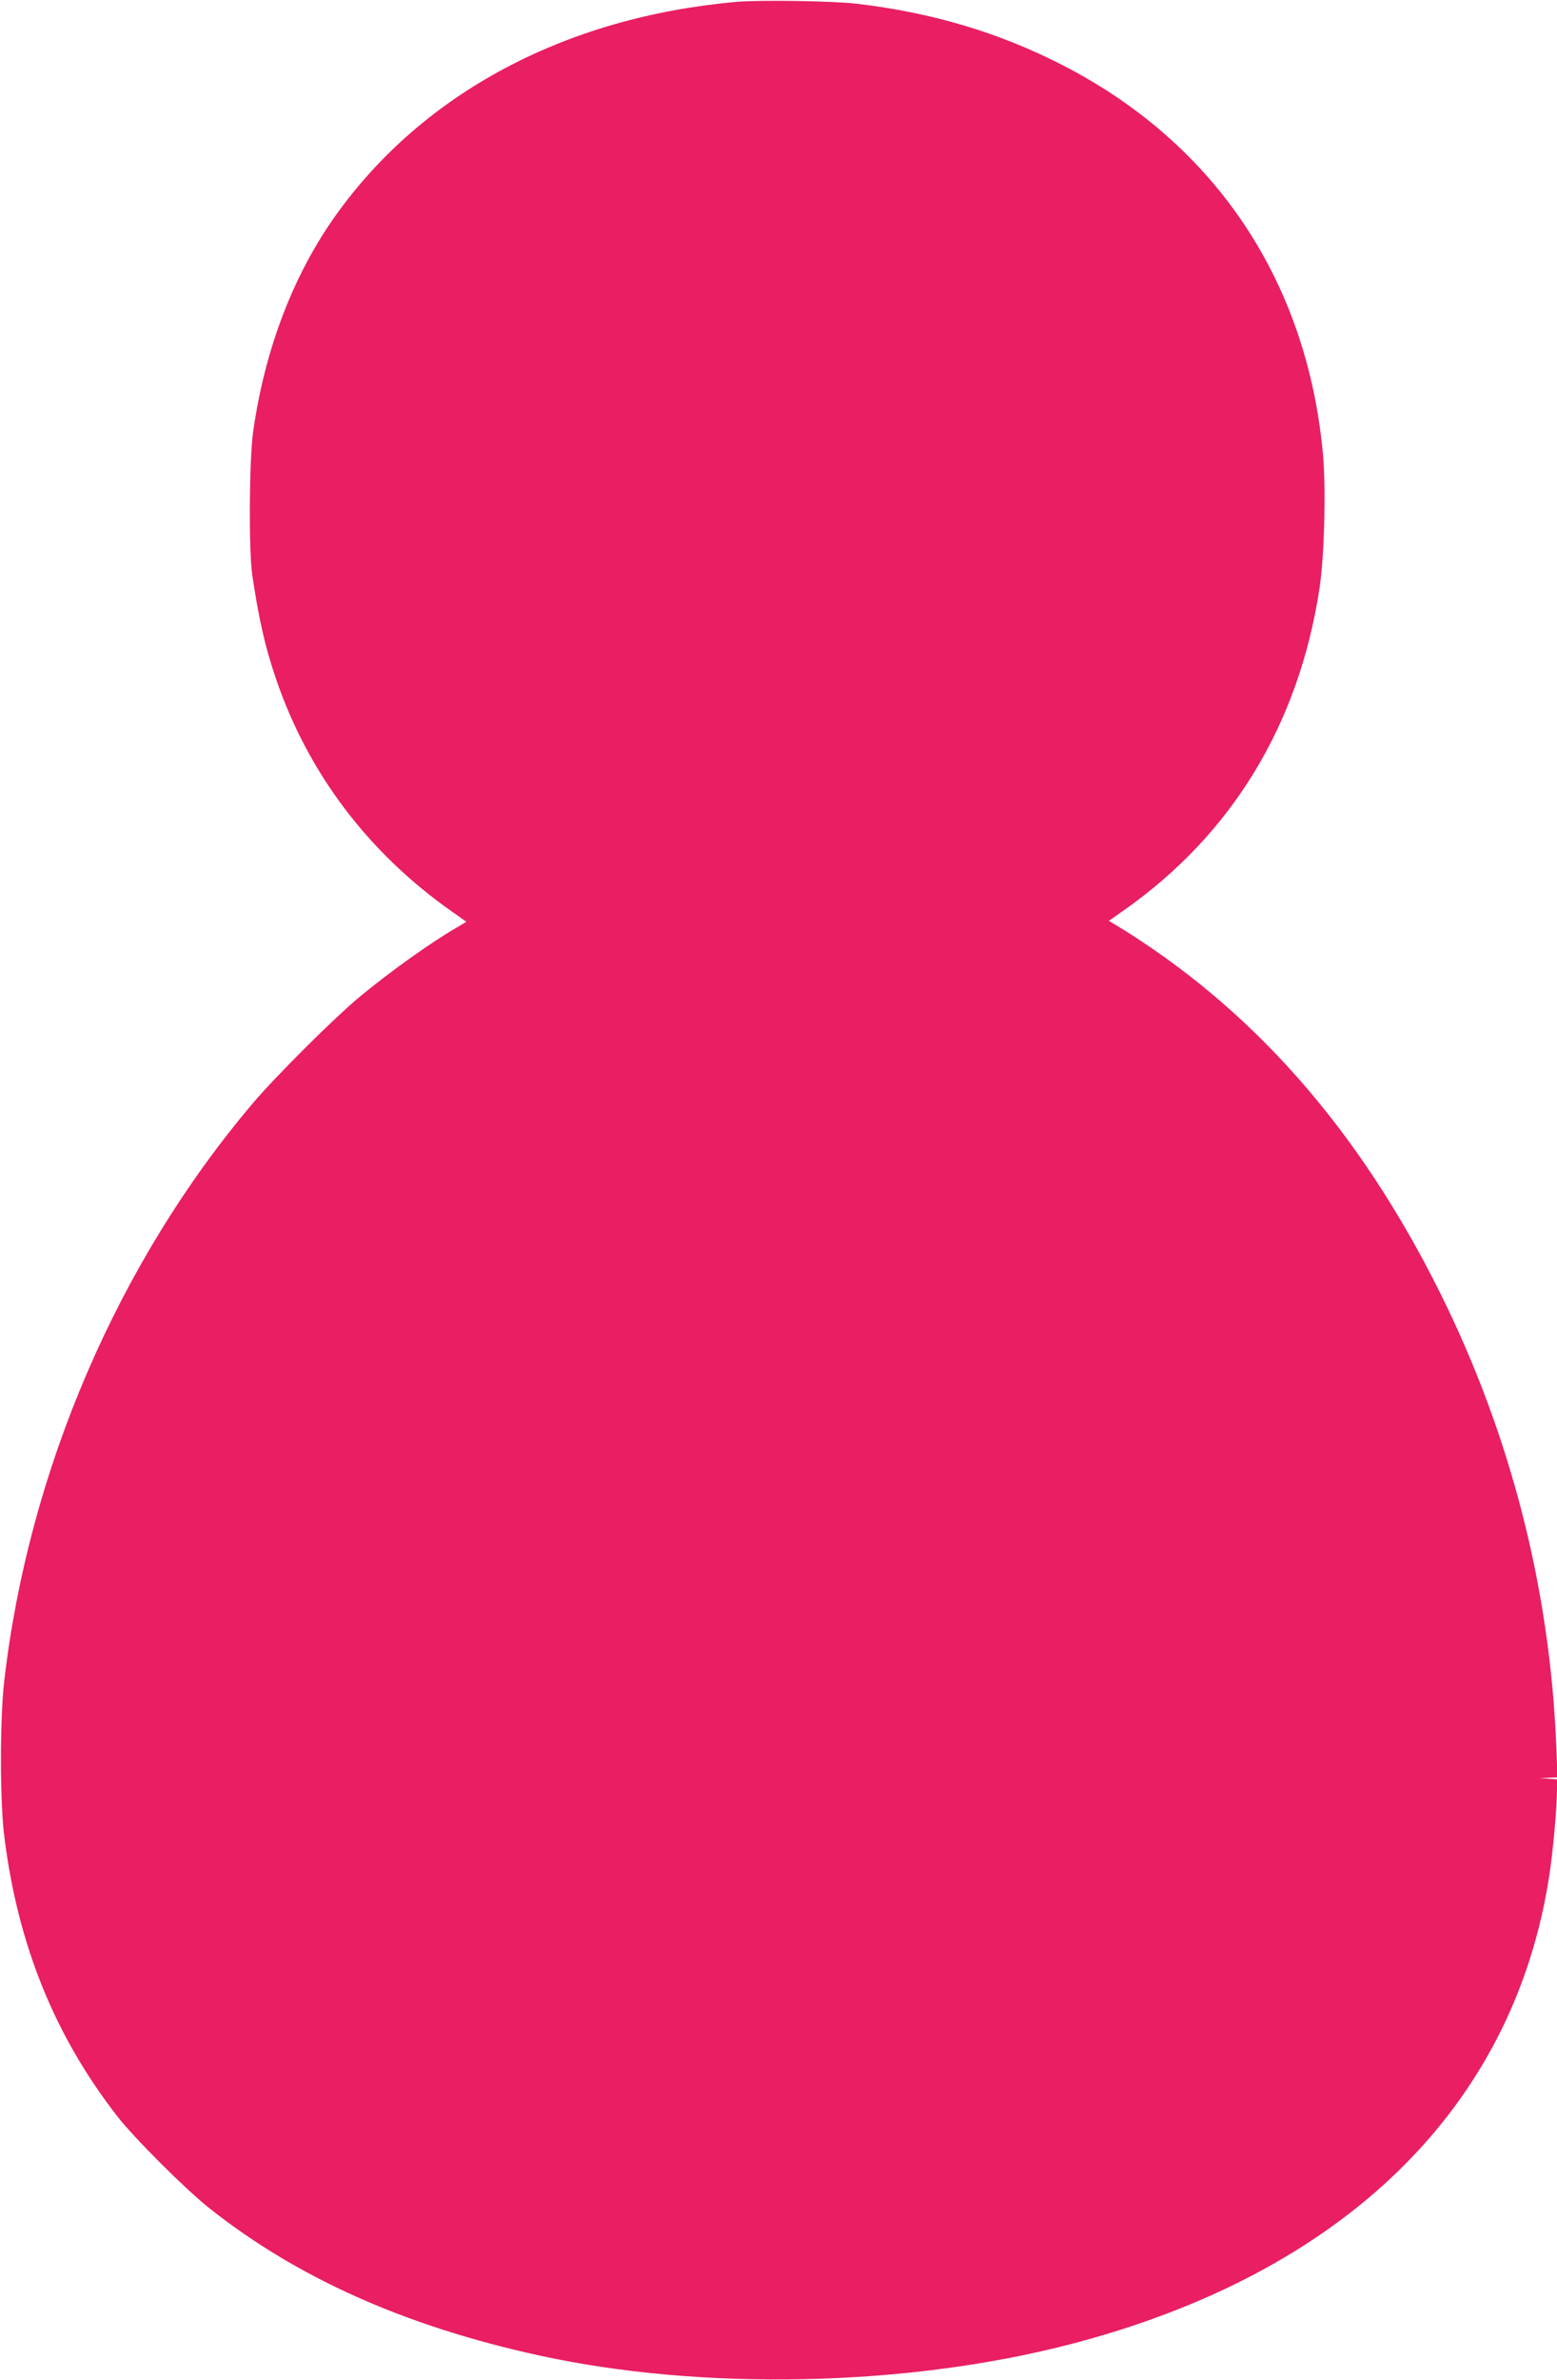
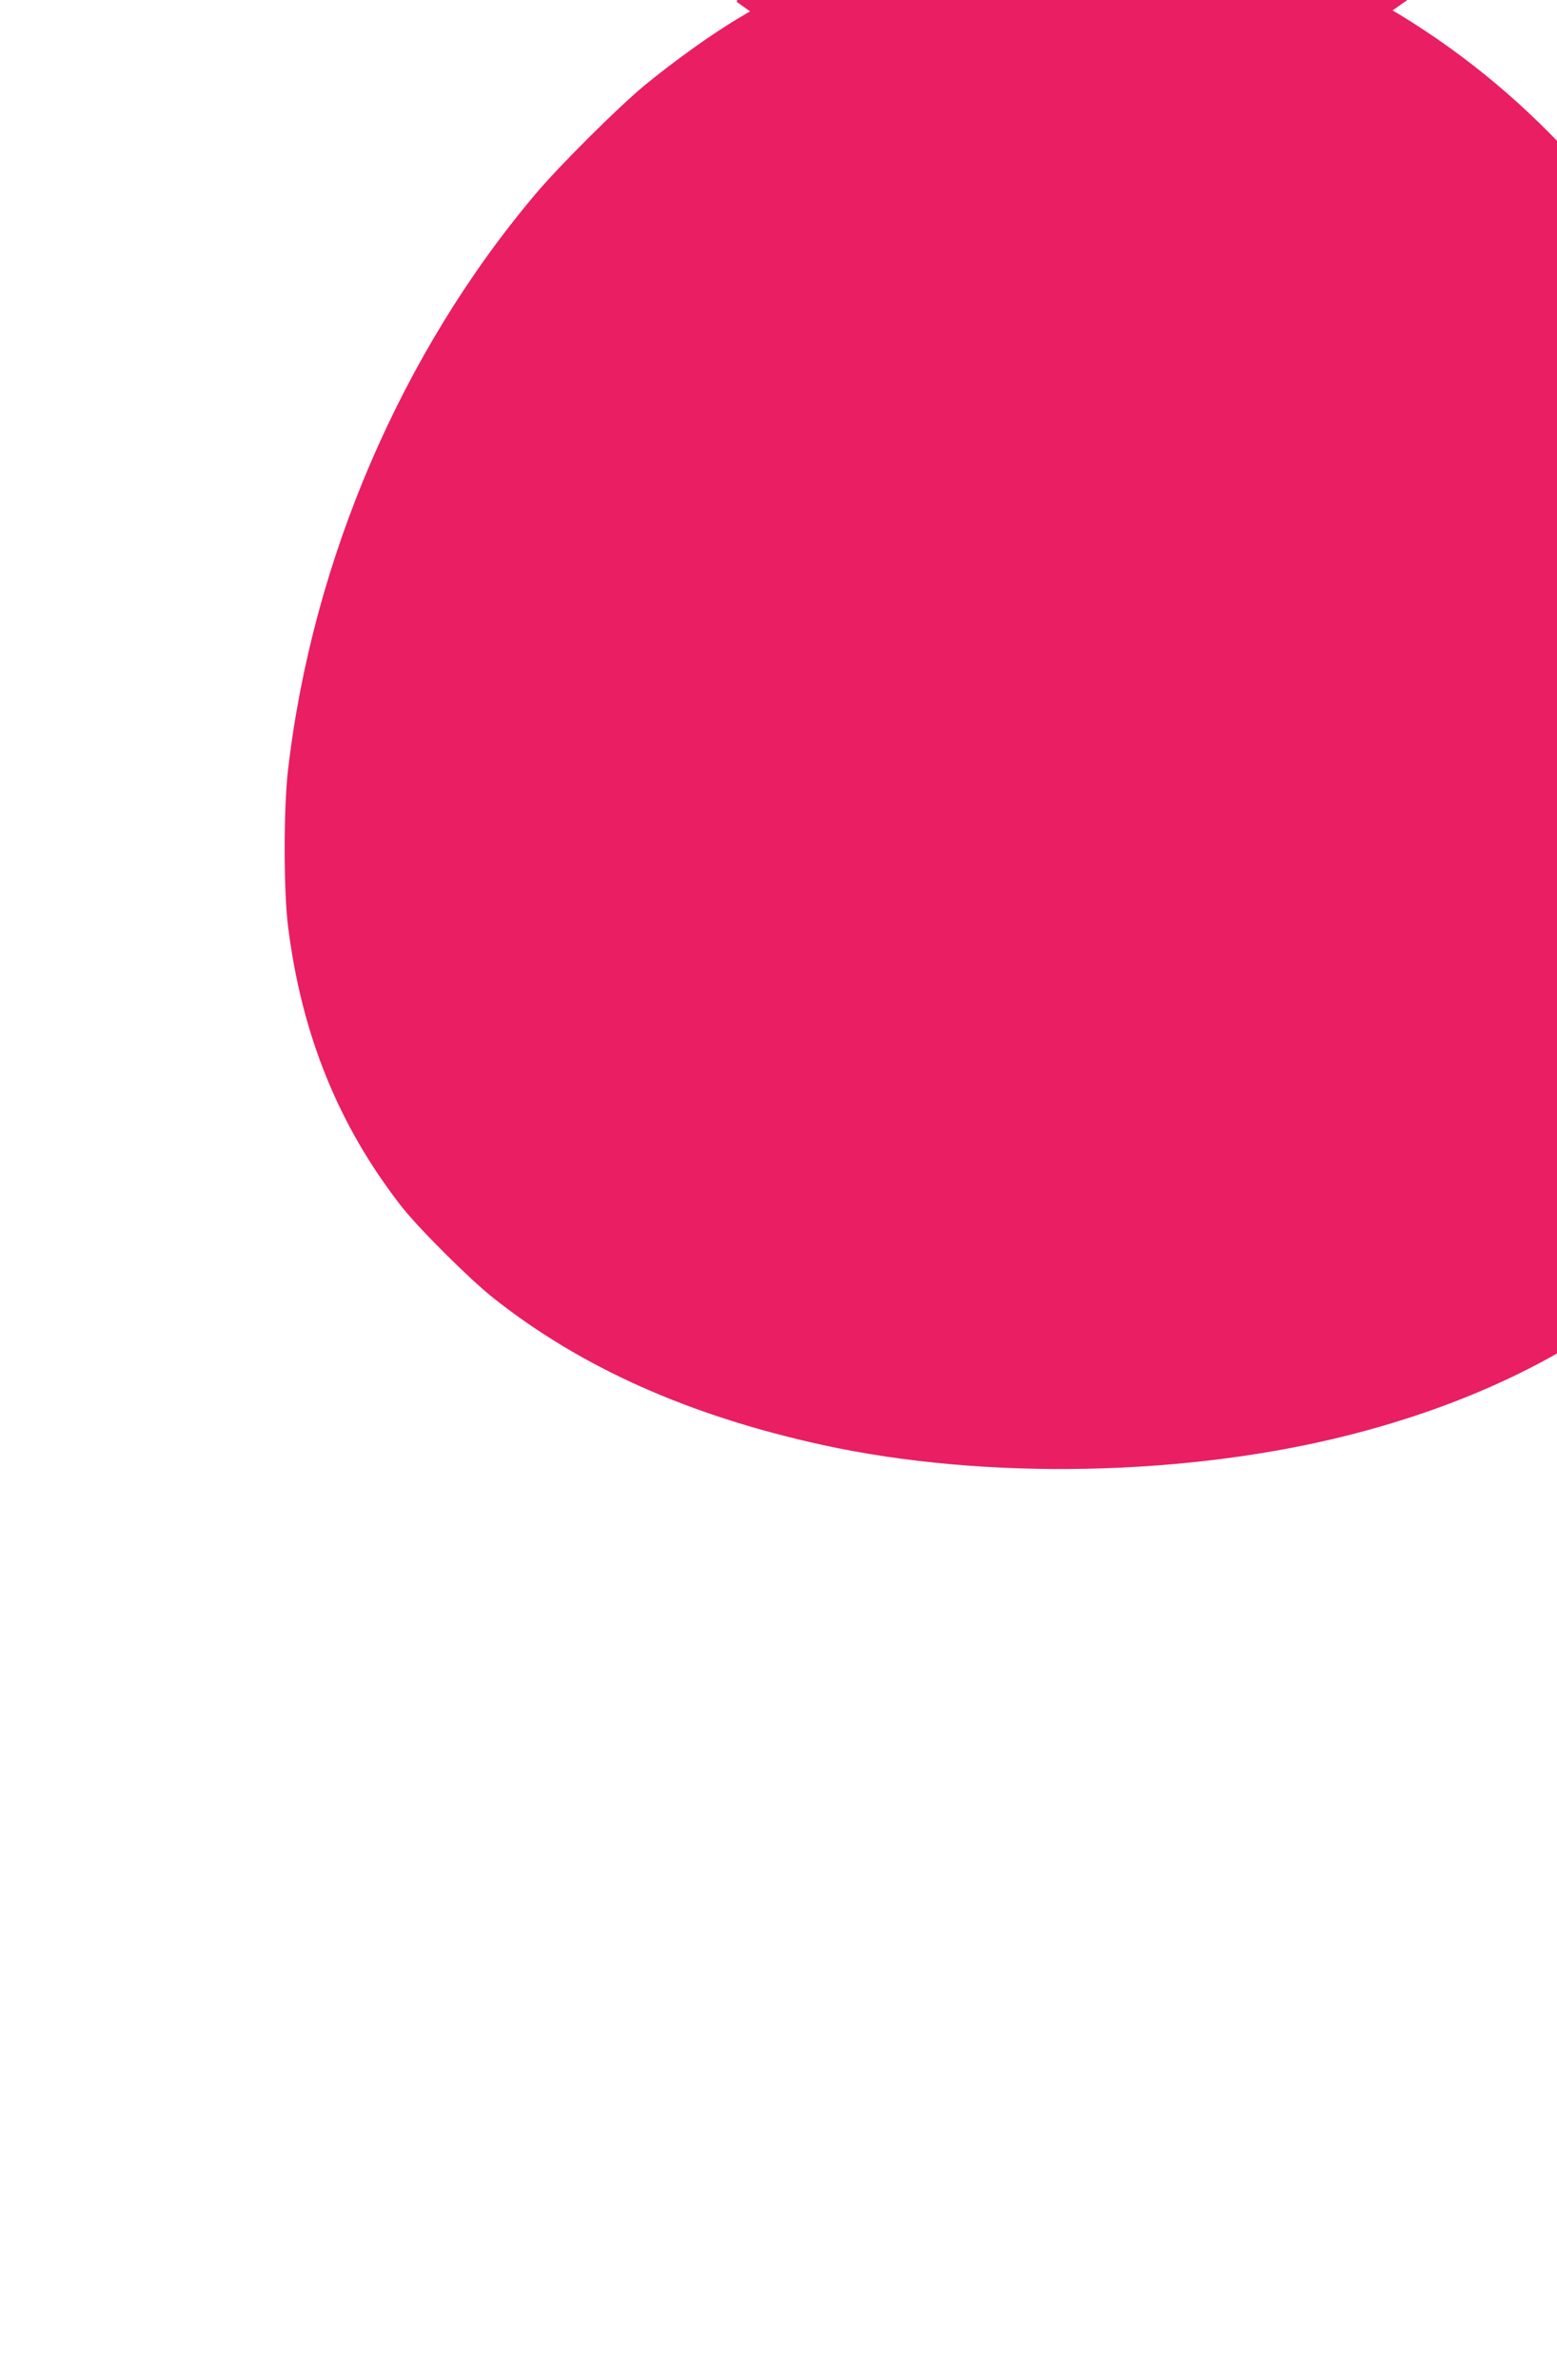
<svg xmlns="http://www.w3.org/2000/svg" version="1.0" width="838pt" height="1280pt" viewBox="0 0 838 1280" preserveAspectRatio="xMidYMid meet">
  <g transform="translate(0,1280) scale(0.1,-0.1)" fill="#e91e63" stroke="none">
-     <path d="M3965 12790 c-920 -81 -1687 -489 -2157 -1147 -229 -320 -382 -720 -445 -1161 -22 -150 -25 -641 -5 -777 35 -234 68 -382 126 -552 173 -511 500 -943 954 -1260 l72 -51 -47 -28 c-142 -82 -358 -236 -523 -372 -140 -116 -453 -427 -580 -577 -724 -854 -1206 -1973 -1337 -3105 -24 -208 -24 -656 1 -845 73 -577 270 -1063 605 -1495 90 -117 374 -400 500 -499 474 -375 1054 -633 1771 -790 878 -192 1977 -169 2860 60 1476 383 2389 1276 2579 2524 20 131 41 365 41 462 l0 52 -47 4 -48 3 49 2 49 2 -7 171 c-34 846 -247 1675 -625 2435 -440 884 -1015 1535 -1749 1981 l-34 20 84 59 c579 408 937 997 1049 1724 27 174 36 532 20 720 -83 931 -576 1673 -1395 2096 -343 177 -706 286 -1116 334 -127 15 -520 21 -645 10z" />
+     <path d="M3965 12790 l72 -51 -47 -28 c-142 -82 -358 -236 -523 -372 -140 -116 -453 -427 -580 -577 -724 -854 -1206 -1973 -1337 -3105 -24 -208 -24 -656 1 -845 73 -577 270 -1063 605 -1495 90 -117 374 -400 500 -499 474 -375 1054 -633 1771 -790 878 -192 1977 -169 2860 60 1476 383 2389 1276 2579 2524 20 131 41 365 41 462 l0 52 -47 4 -48 3 49 2 49 2 -7 171 c-34 846 -247 1675 -625 2435 -440 884 -1015 1535 -1749 1981 l-34 20 84 59 c579 408 937 997 1049 1724 27 174 36 532 20 720 -83 931 -576 1673 -1395 2096 -343 177 -706 286 -1116 334 -127 15 -520 21 -645 10z" />
  </g>
</svg>